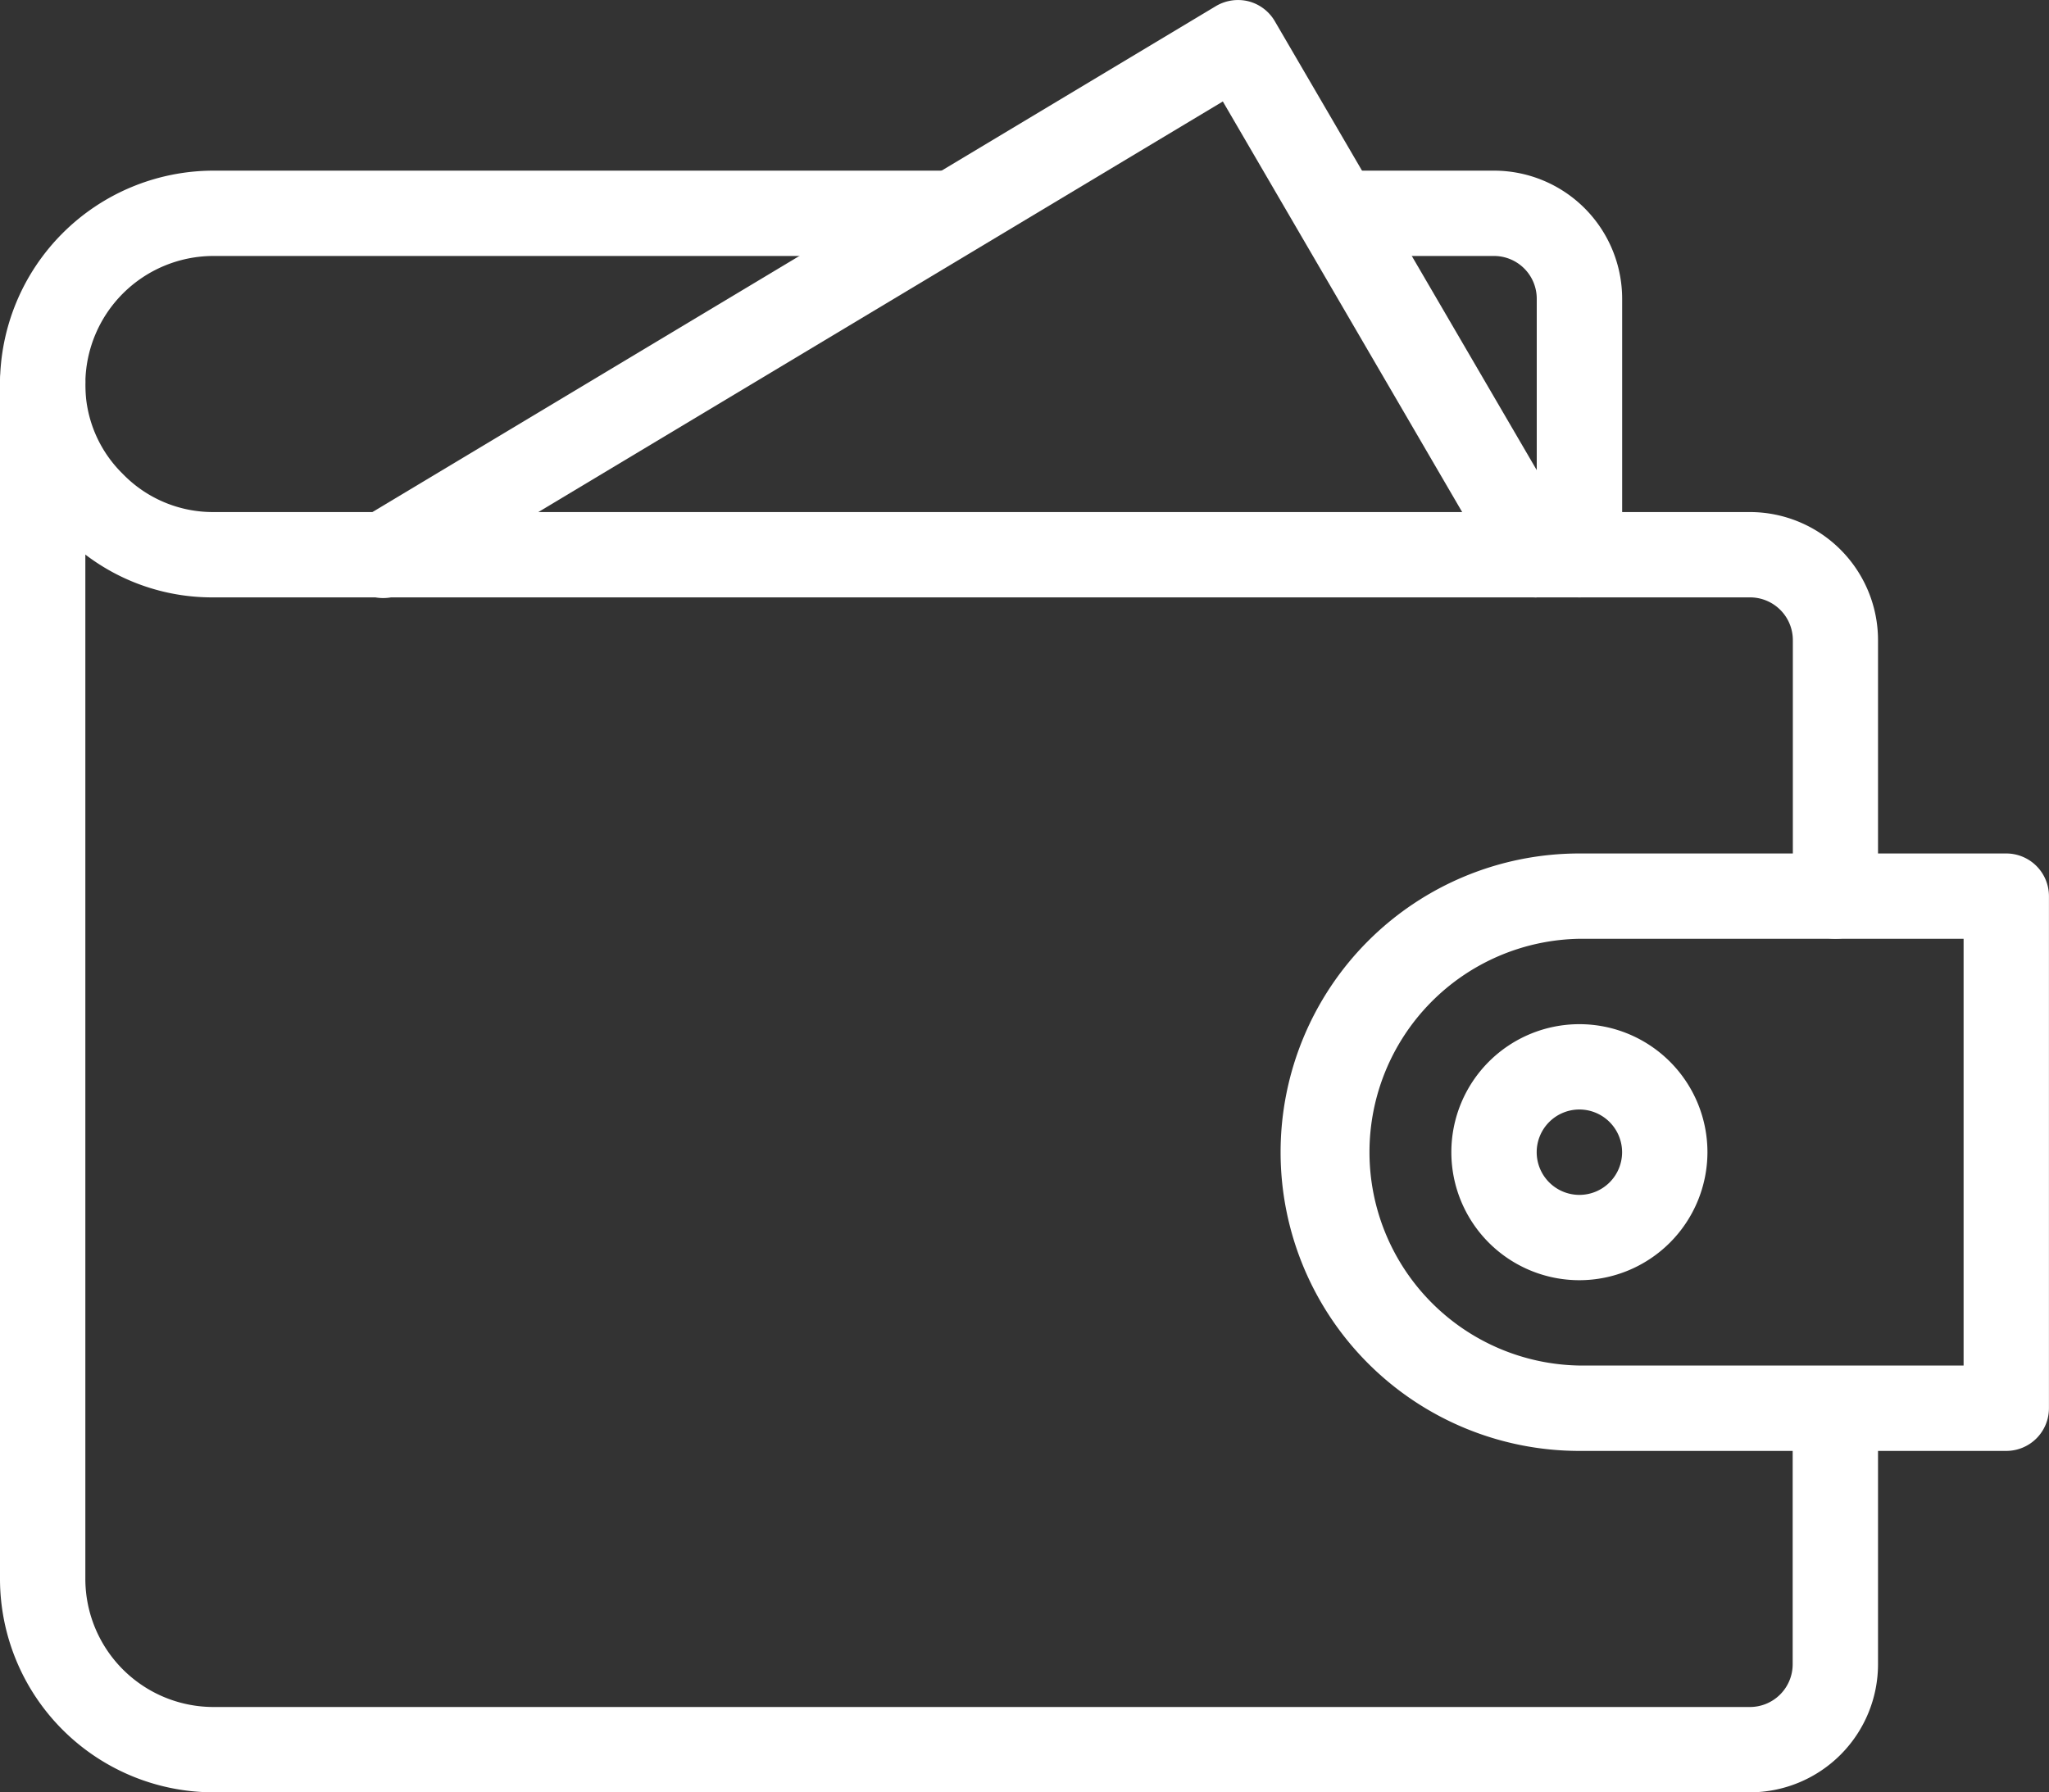
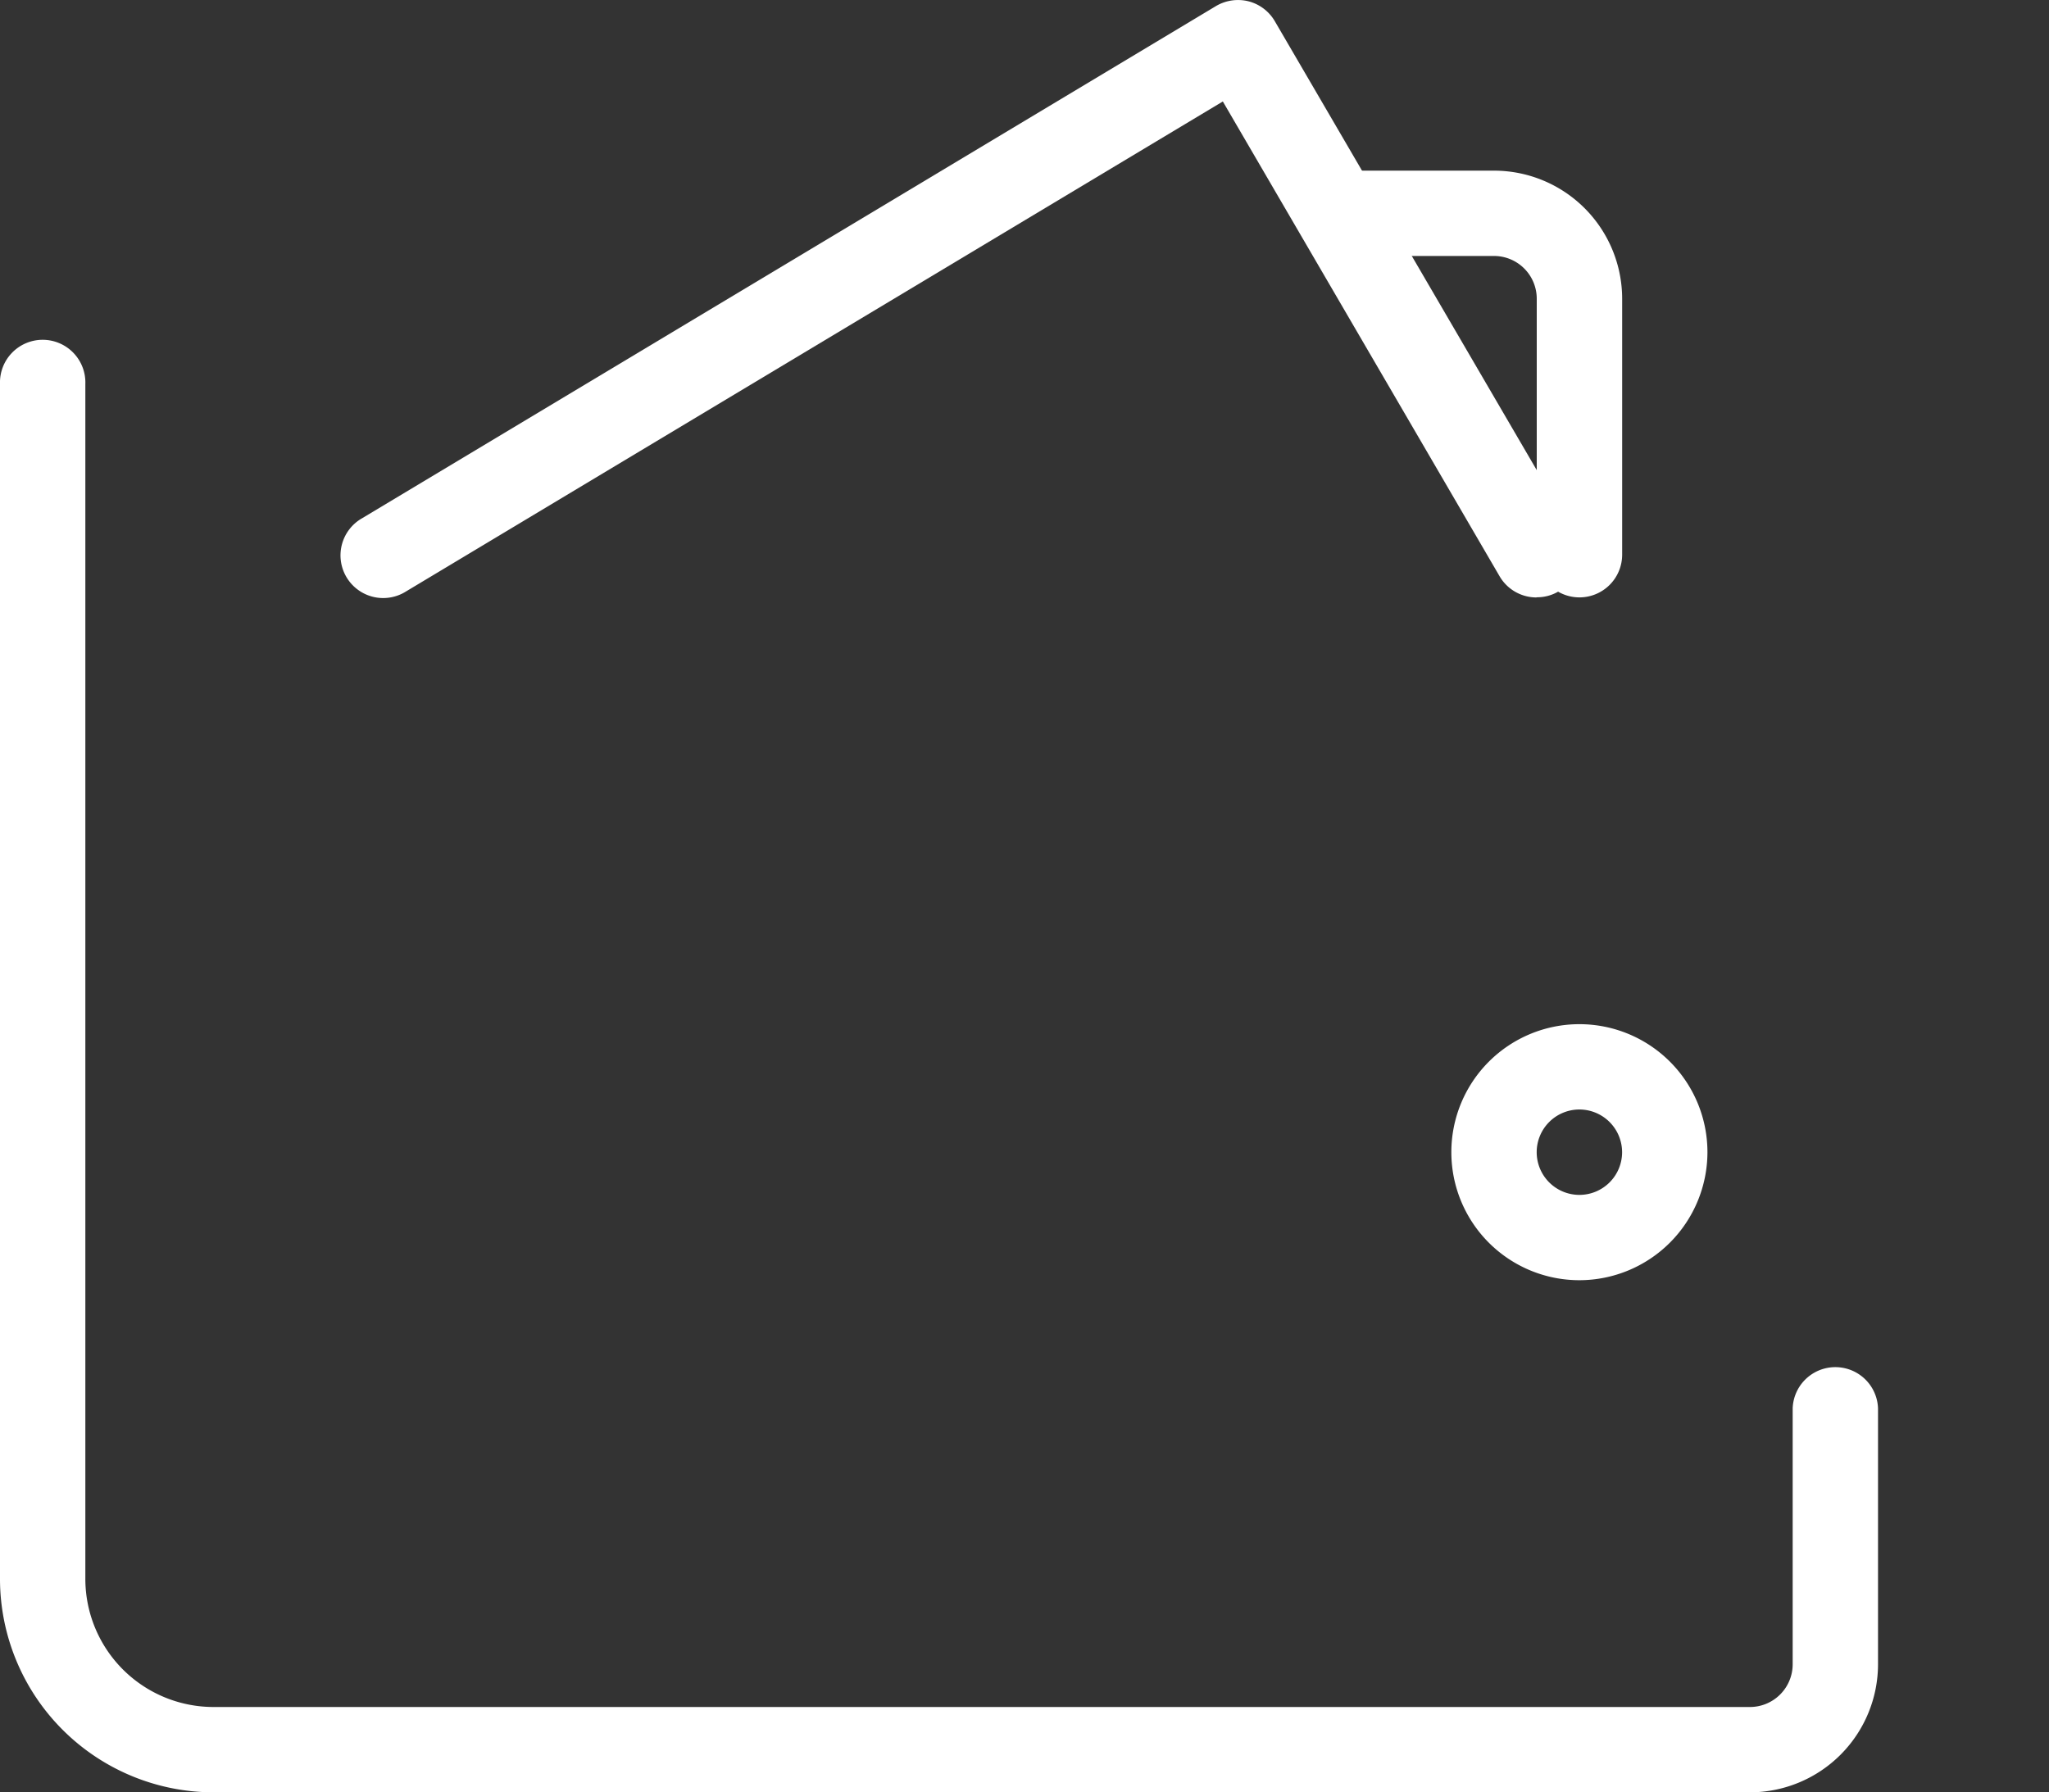
<svg xmlns="http://www.w3.org/2000/svg" id="wallet2" width="36.18" height="31.657" viewBox="0 0 36.18 31.657">
  <rect x="0" y="0" width="36.18" height="31.657" fill="#333333" stroke="none" />
  <path id="Path_153" data-name="Path 153" d="M30.9,30.627H3.769A3.773,3.773,0,0,1,0,26.859V5.754a.754.754,0,1,1,1.507,0v21.1A2.264,2.264,0,0,0,3.769,29.12H30.9a.755.755,0,0,0,.754-.754V23.844a.754.754,0,0,1,1.507,0v4.522A2.264,2.264,0,0,1,30.9,30.627Z" transform="translate(0 1.029)" fill="#fff" />
-   <path id="Path_154" data-name="Path 154" d="M32.411,16.567a.754.754,0,0,1-.754-.754V11.291a.755.755,0,0,0-.754-.754H3.769A3.691,3.691,0,0,1,1.1,9.42,3.678,3.678,0,0,1,0,6.769,3.773,3.773,0,0,1,3.769,3H16.658a.754.754,0,1,1,0,1.507H3.769A2.264,2.264,0,0,0,1.507,6.769a2.2,2.2,0,0,0,.66,1.586,2.214,2.214,0,0,0,1.6.675H30.9a2.264,2.264,0,0,1,2.261,2.261v4.522A.754.754,0,0,1,32.411,16.567Z" transform="translate(0 0.014)" fill="#fff" />
  <path id="Path_155" data-name="Path 155" d="M20.19,10.537a.754.754,0,0,1-.754-.754V5.261a.755.755,0,0,0-.754-.754H15.924a.754.754,0,0,1,0-1.507h2.759a2.264,2.264,0,0,1,2.261,2.261V9.784A.754.754,0,0,1,20.19,10.537Z" transform="translate(7.699 0.014)" fill="#fff" />
  <path id="Path_156" data-name="Path 156" d="M25.1,11.552a.753.753,0,0,1-.651-.374L19.562,2.792,5.141,11.445a.754.754,0,1,1-.775-1.293L19.441,1.107a.766.766,0,0,1,.574-.084.756.756,0,0,1,.464.35l5.276,9.045a.752.752,0,0,1-.271,1.031.74.74,0,0,1-.38.1Z" transform="translate(2.03 -1)" fill="#fff" />
-   <path id="Path_157" data-name="Path 157" d="M27.814,21.552H20.276a5.276,5.276,0,0,1,0-10.552h7.537a.754.754,0,0,1,.754.754V20.8A.754.754,0,0,1,27.814,21.552Zm-7.537-9.045a3.769,3.769,0,0,0,0,7.537H27.06V12.507Z" transform="translate(7.612 4.074)" fill="#fff" />
  <path id="Path_158" data-name="Path 158" d="M19.261,17.522a2.261,2.261,0,1,1,2.261-2.261A2.264,2.264,0,0,1,19.261,17.522Zm0-3.015a.754.754,0,1,0,.754.754A.755.755,0,0,0,19.261,14.507Z" transform="translate(8.627 5.089)" fill="#fff" />
</svg>